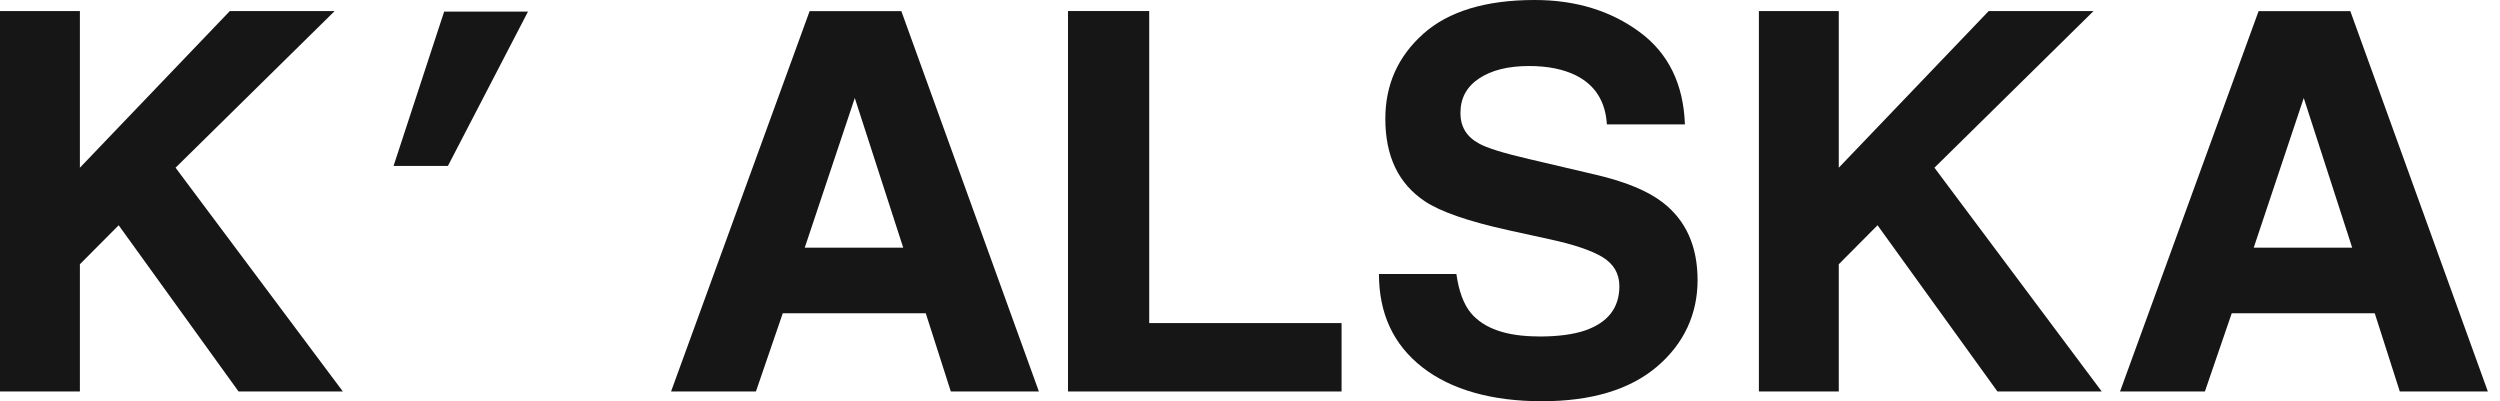
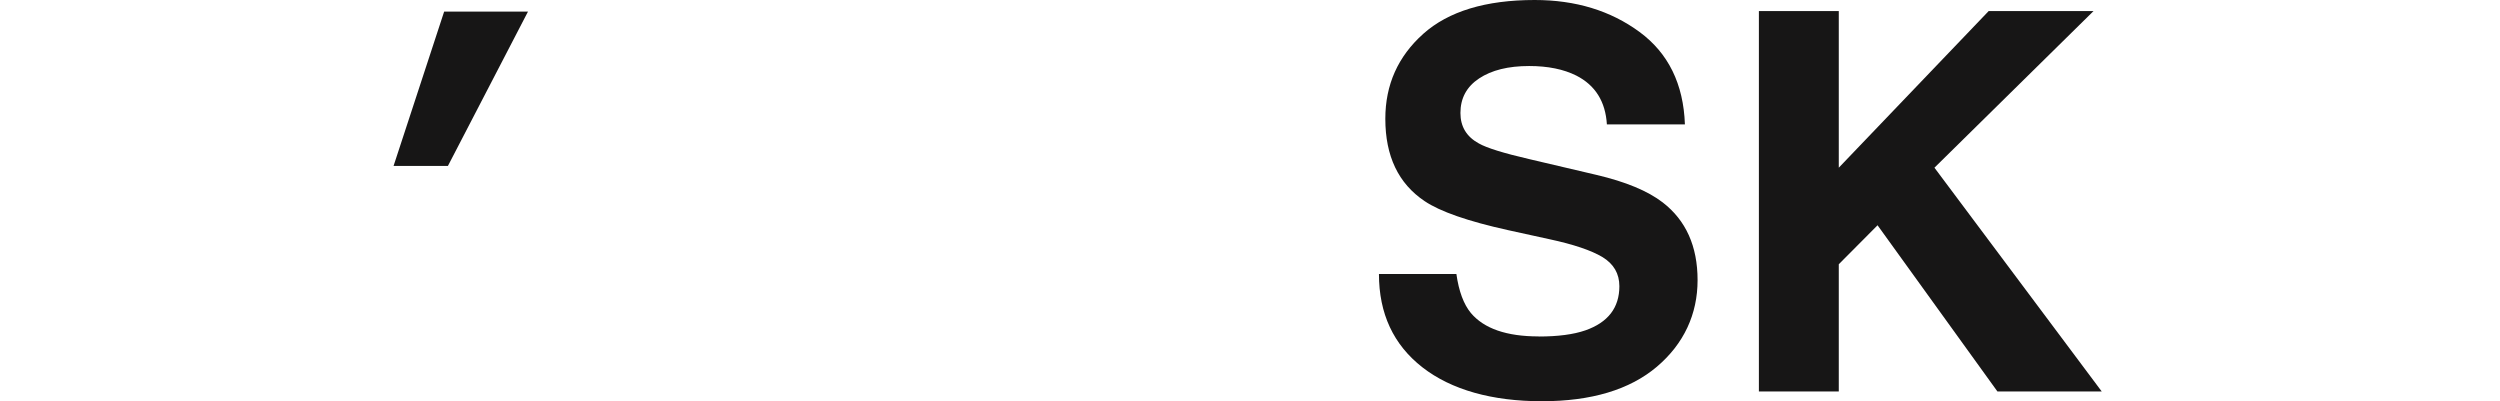
<svg xmlns="http://www.w3.org/2000/svg" width="162" height="26" viewBox="0 0 162 26" fill="none">
-   <path d="M22.223 25.368H15.458L7.69 14.597L5.177 17.123V25.368H0V0.715H5.177V10.867L14.893 0.715H21.688L11.376 10.867L22.217 25.368H22.223Z" fill="#171616" />
  <path d="M25.502 10.754L28.781 0.751H34.214L29.024 10.754H25.508H25.502Z" fill="#171616" />
-   <path d="M59.995 20.298H50.724L48.984 25.369H43.484L52.464 0.721H58.407L67.32 25.369H61.613L59.989 20.298H59.995ZM58.529 16.05L55.39 6.351L52.147 16.05H58.535H58.529Z" fill="#171616" />
-   <path d="M69.207 0.715H74.469V20.936H86.934V25.368H69.207V0.715Z" fill="#171616" />
  <path d="M99.71 21.806C100.951 21.806 101.961 21.675 102.733 21.407C104.199 20.894 104.935 19.941 104.935 18.547C104.935 17.73 104.57 17.105 103.84 16.658C103.11 16.223 101.967 15.836 100.409 15.502L97.745 14.918C95.129 14.341 93.316 13.709 92.312 13.03C90.615 11.892 89.769 10.116 89.769 7.698C89.769 5.487 90.59 3.658 92.227 2.192C93.863 0.733 96.272 0 99.448 0C102.1 0 104.364 0.691 106.237 2.067C108.111 3.444 109.09 5.445 109.182 8.061H104.126C104.035 6.577 103.372 5.523 102.143 4.897C101.322 4.486 100.306 4.278 99.089 4.278C97.733 4.278 96.656 4.546 95.847 5.082C95.037 5.618 94.636 6.363 94.636 7.322C94.636 8.204 95.031 8.859 95.828 9.294C96.339 9.586 97.434 9.926 99.107 10.313L103.445 11.332C105.349 11.779 106.779 12.374 107.746 13.119C109.249 14.281 110.003 15.955 110.003 18.154C110.003 20.352 109.121 22.276 107.363 23.766C105.605 25.255 103.116 26 99.91 26C96.704 26 94.052 25.267 92.172 23.802C90.292 22.336 89.356 20.322 89.356 17.754H94.374C94.532 18.88 94.849 19.72 95.311 20.28C96.163 21.293 97.629 21.8 99.698 21.8L99.71 21.806Z" fill="#171616" />
  <path d="M136.199 25.368H129.434L121.665 14.597L119.153 17.123V25.368H113.976V0.715H119.153V10.867L128.868 0.715H135.663L125.352 10.867L136.193 25.368H136.199Z" fill="#171616" />
-   <path d="M153.889 20.298H144.617L142.877 25.369H137.378L146.357 0.721H152.301L161.213 25.369H155.507L153.883 20.298H153.889ZM152.422 16.05L149.283 6.351L146.041 16.05H152.429H152.422Z" fill="#171616" />
</svg>